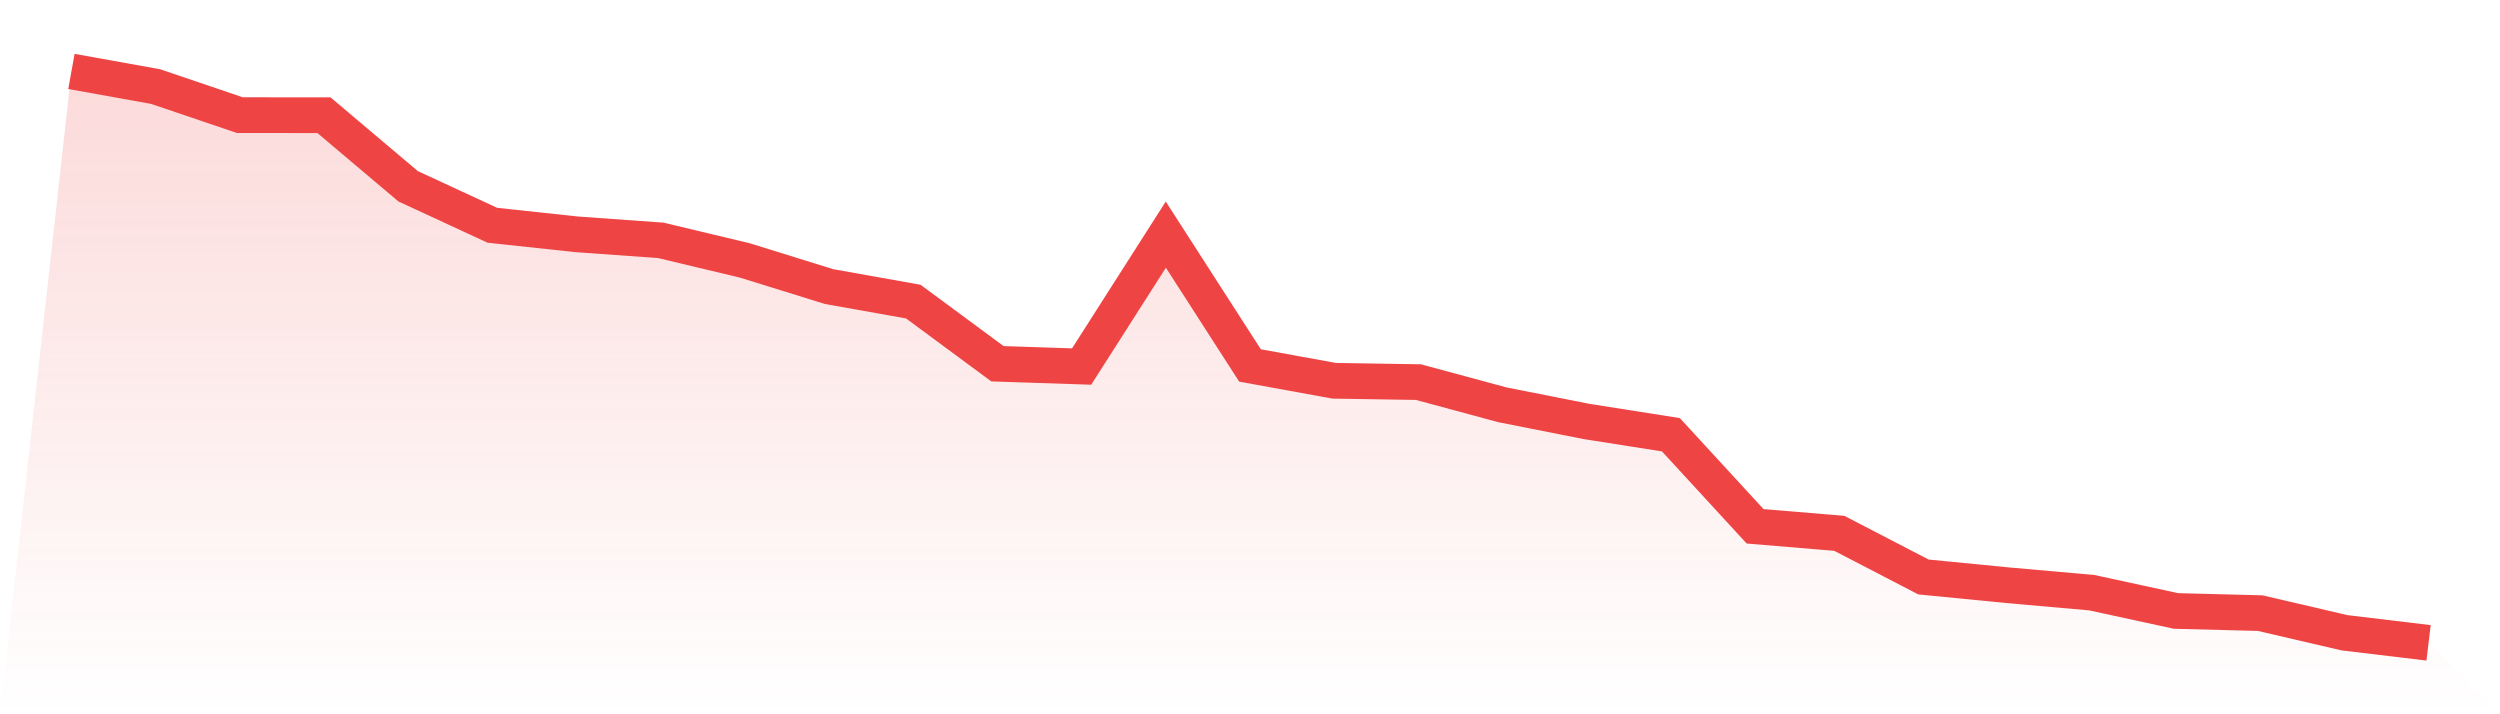
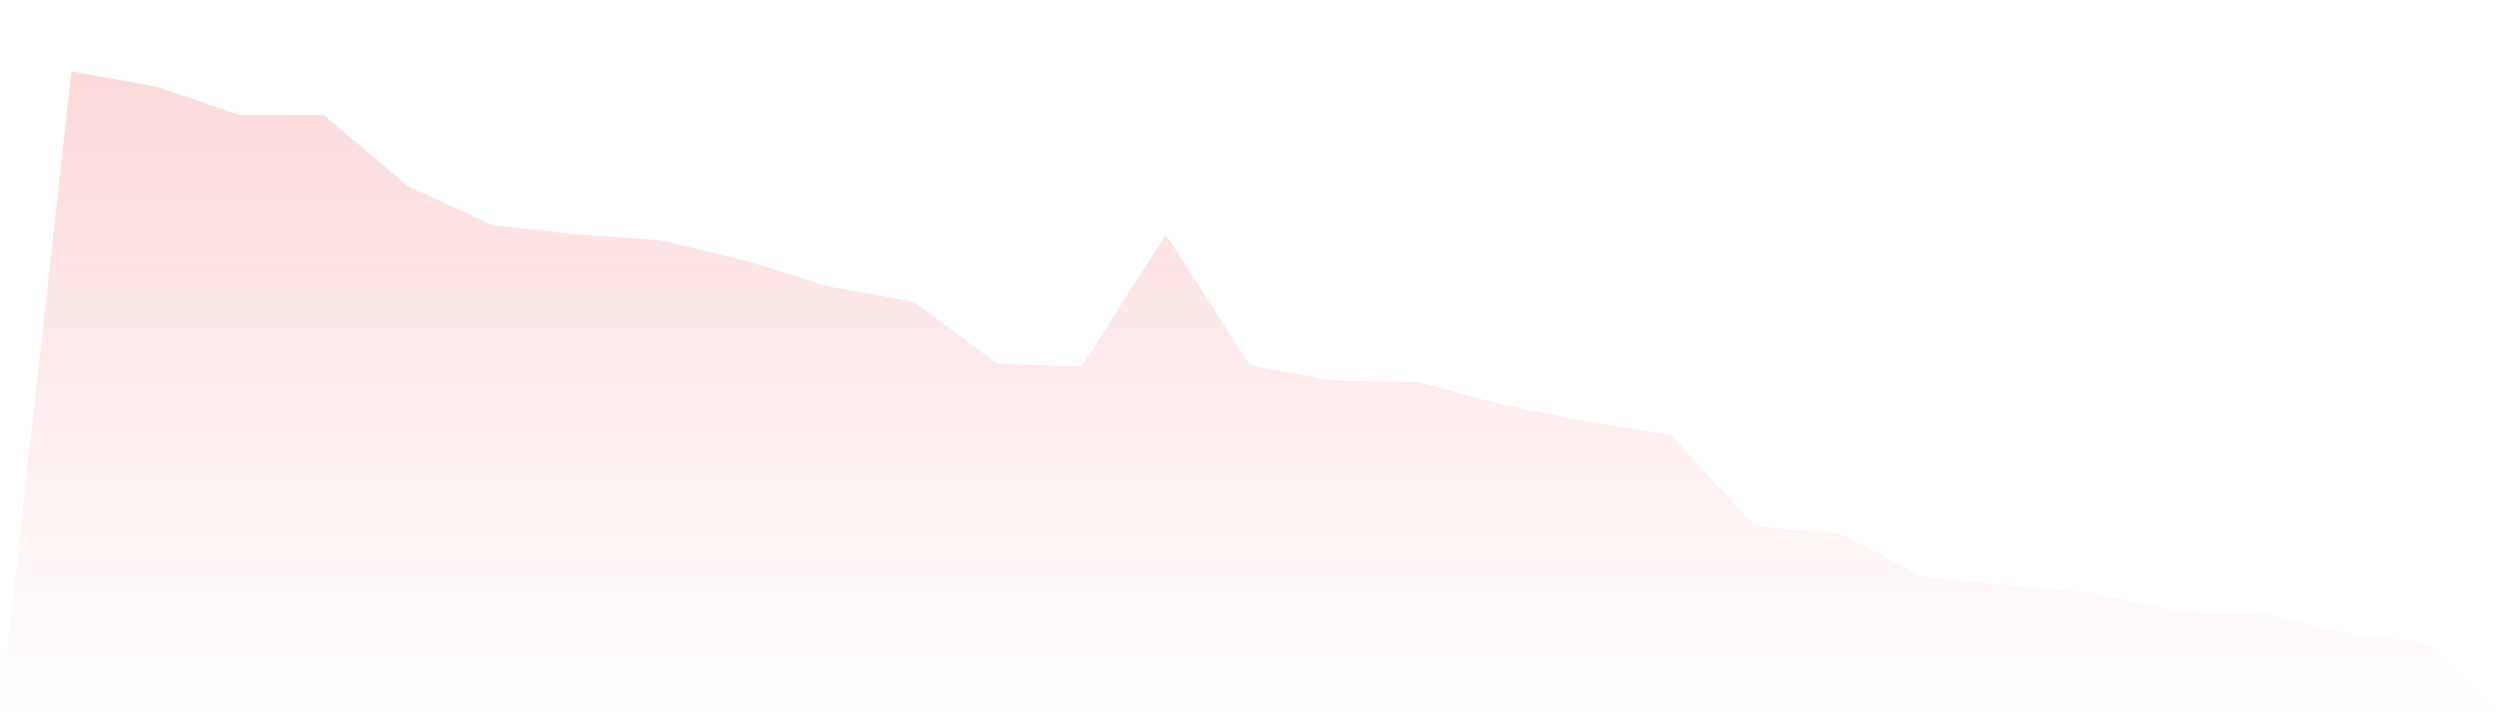
<svg xmlns="http://www.w3.org/2000/svg" viewBox="0 0 140 40">
  <defs>
    <linearGradient id="gradient" x1="0" x2="0" y1="0" y2="1">
      <stop offset="0%" stop-color="#ef4444" stop-opacity="0.2" />
      <stop offset="100%" stop-color="#ef4444" stop-opacity="0" />
    </linearGradient>
  </defs>
  <path d="M4,4 L4,4 L8.714,4.848 L13.429,6.447 L18.143,6.452 L22.857,10.433 L27.571,12.614 L32.286,13.122 L37,13.459 L41.714,14.585 L46.429,16.049 L51.143,16.889 L55.857,20.37 L60.571,20.526 L65.286,13.139 L70,20.465 L74.714,21.323 L79.429,21.398 L84.143,22.671 L88.857,23.604 L93.571,24.346 L98.286,29.474 L103,29.866 L107.714,32.311 L112.429,32.773 L117.143,33.191 L121.857,34.214 L126.571,34.335 L131.286,35.434 L136,36 L140,40 L0,40 z" fill="url(#gradient)" />
-   <path d="M4,4 L4,4 L8.714,4.848 L13.429,6.447 L18.143,6.452 L22.857,10.433 L27.571,12.614 L32.286,13.122 L37,13.459 L41.714,14.585 L46.429,16.049 L51.143,16.889 L55.857,20.37 L60.571,20.526 L65.286,13.139 L70,20.465 L74.714,21.323 L79.429,21.398 L84.143,22.671 L88.857,23.604 L93.571,24.346 L98.286,29.474 L103,29.866 L107.714,32.311 L112.429,32.773 L117.143,33.191 L121.857,34.214 L126.571,34.335 L131.286,35.434 L136,36" fill="none" stroke="#ef4444" stroke-width="2" />
</svg>